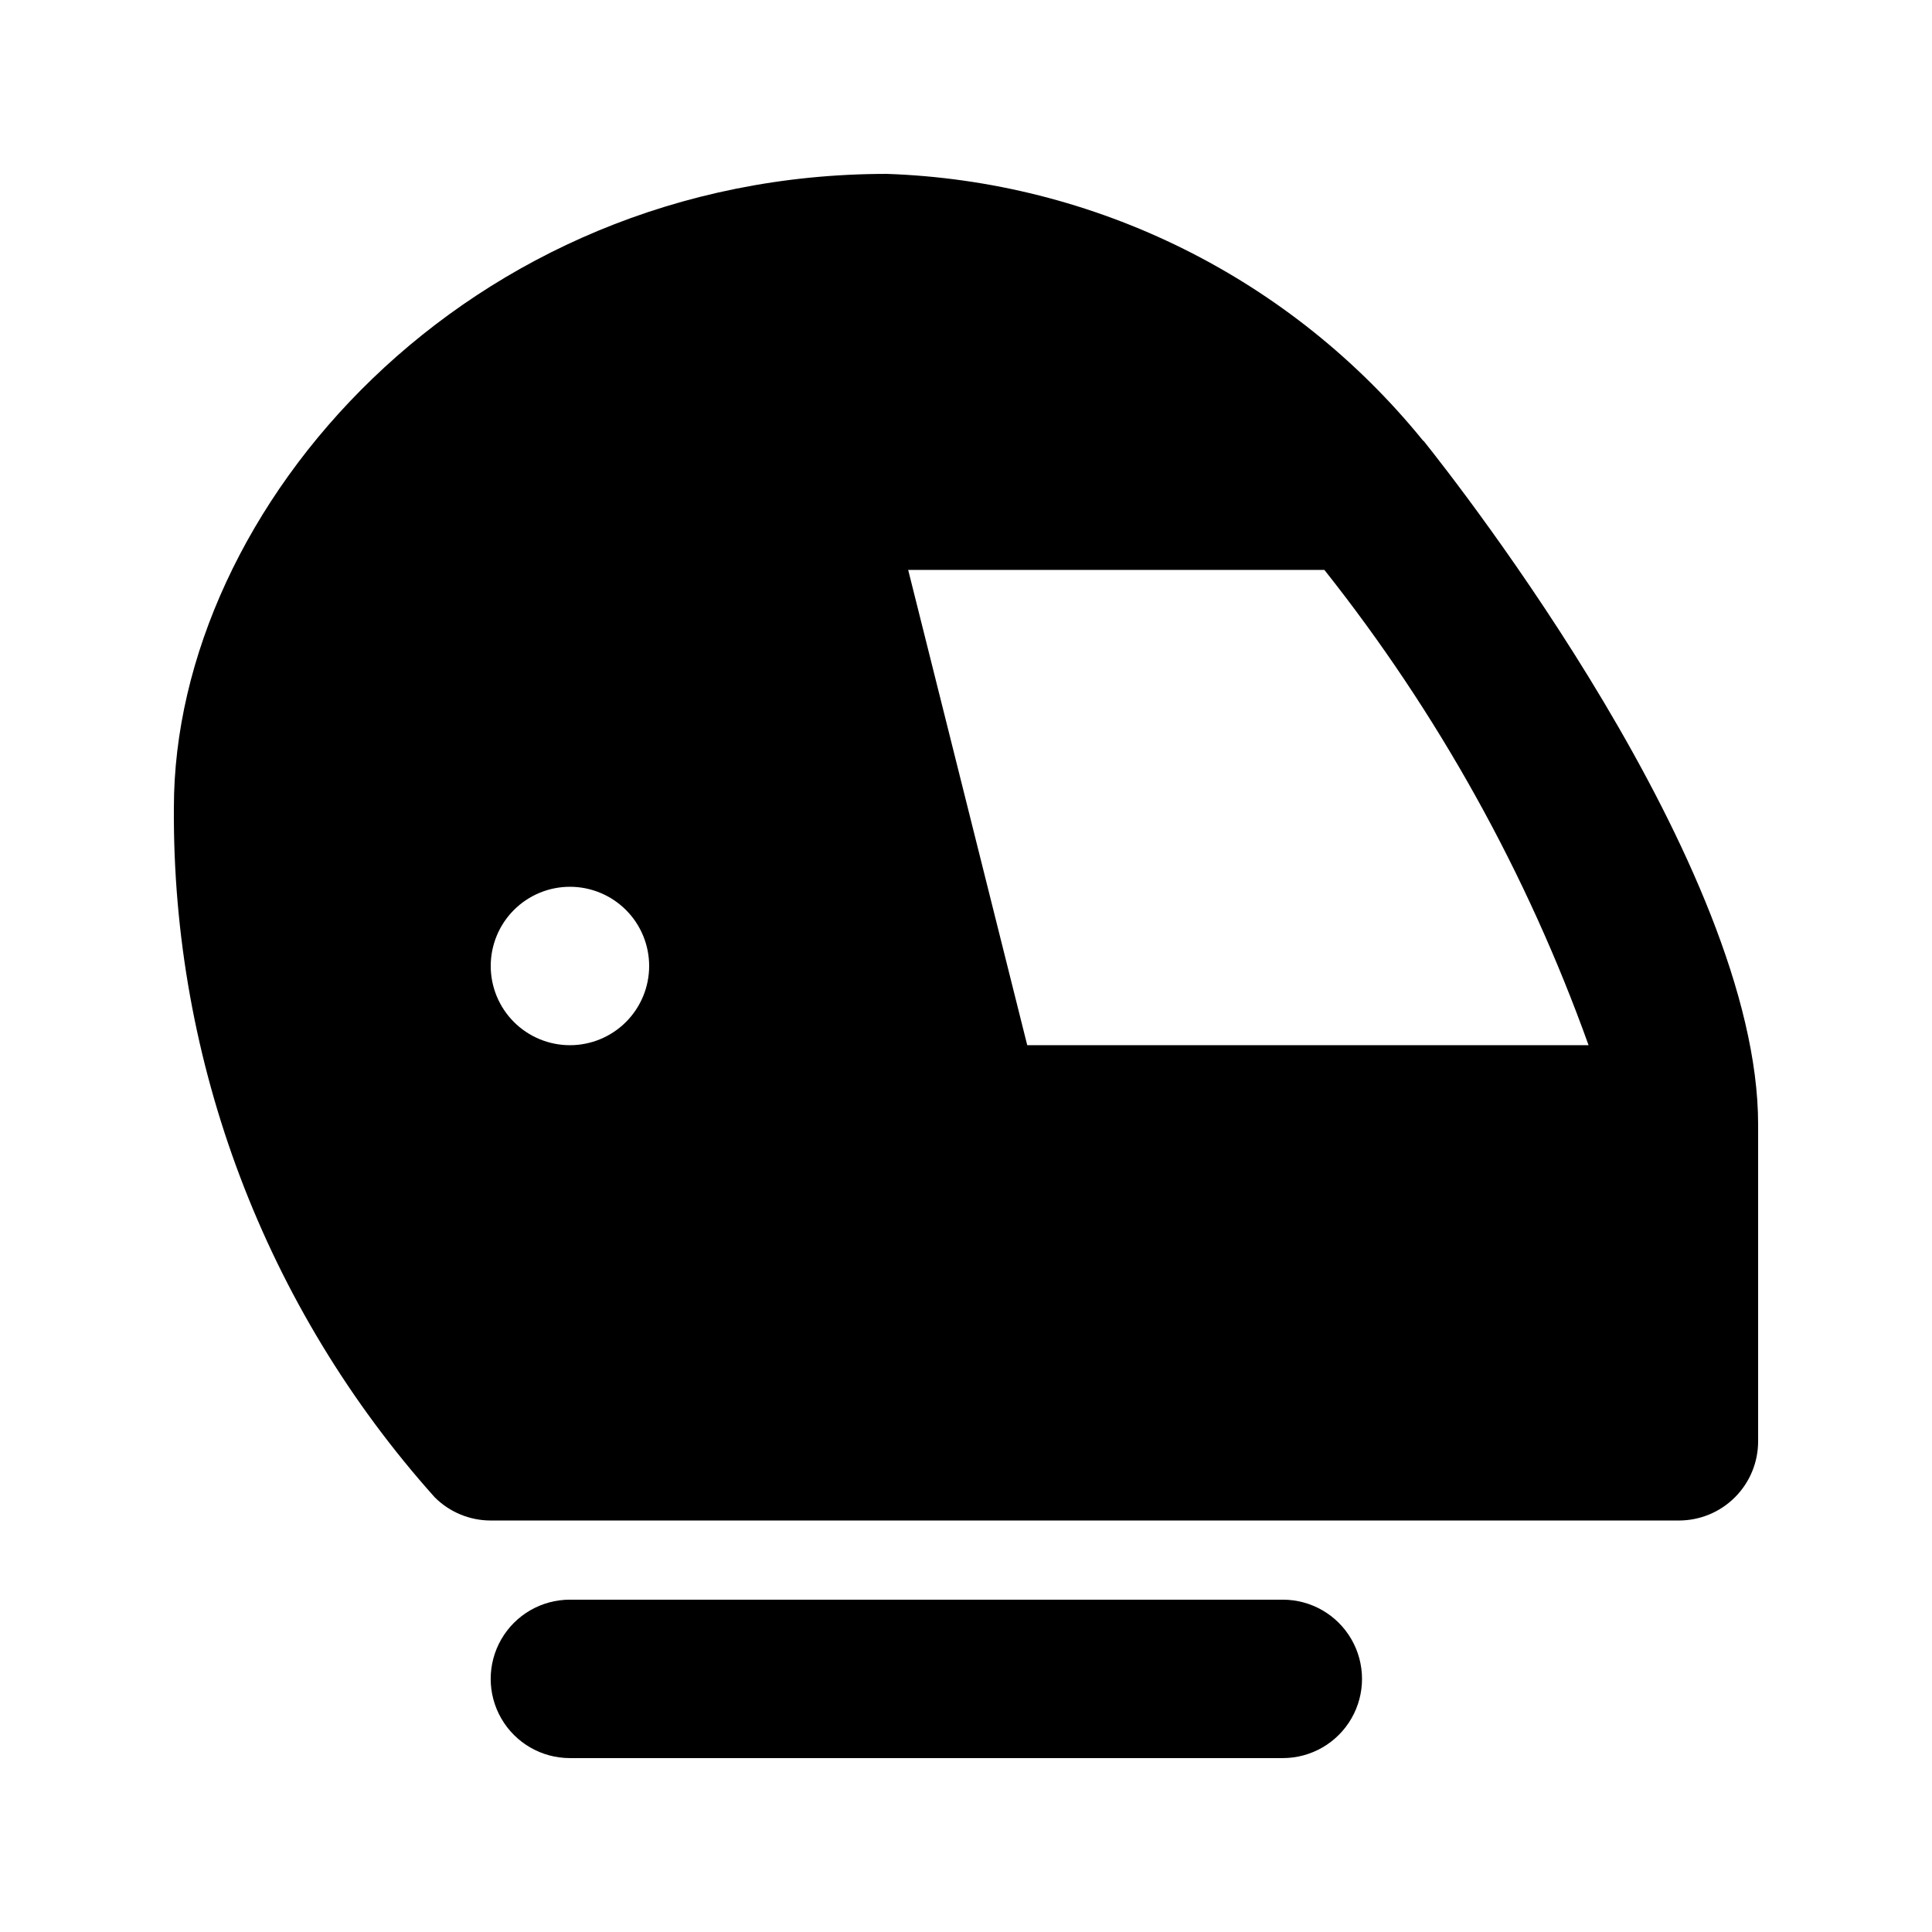
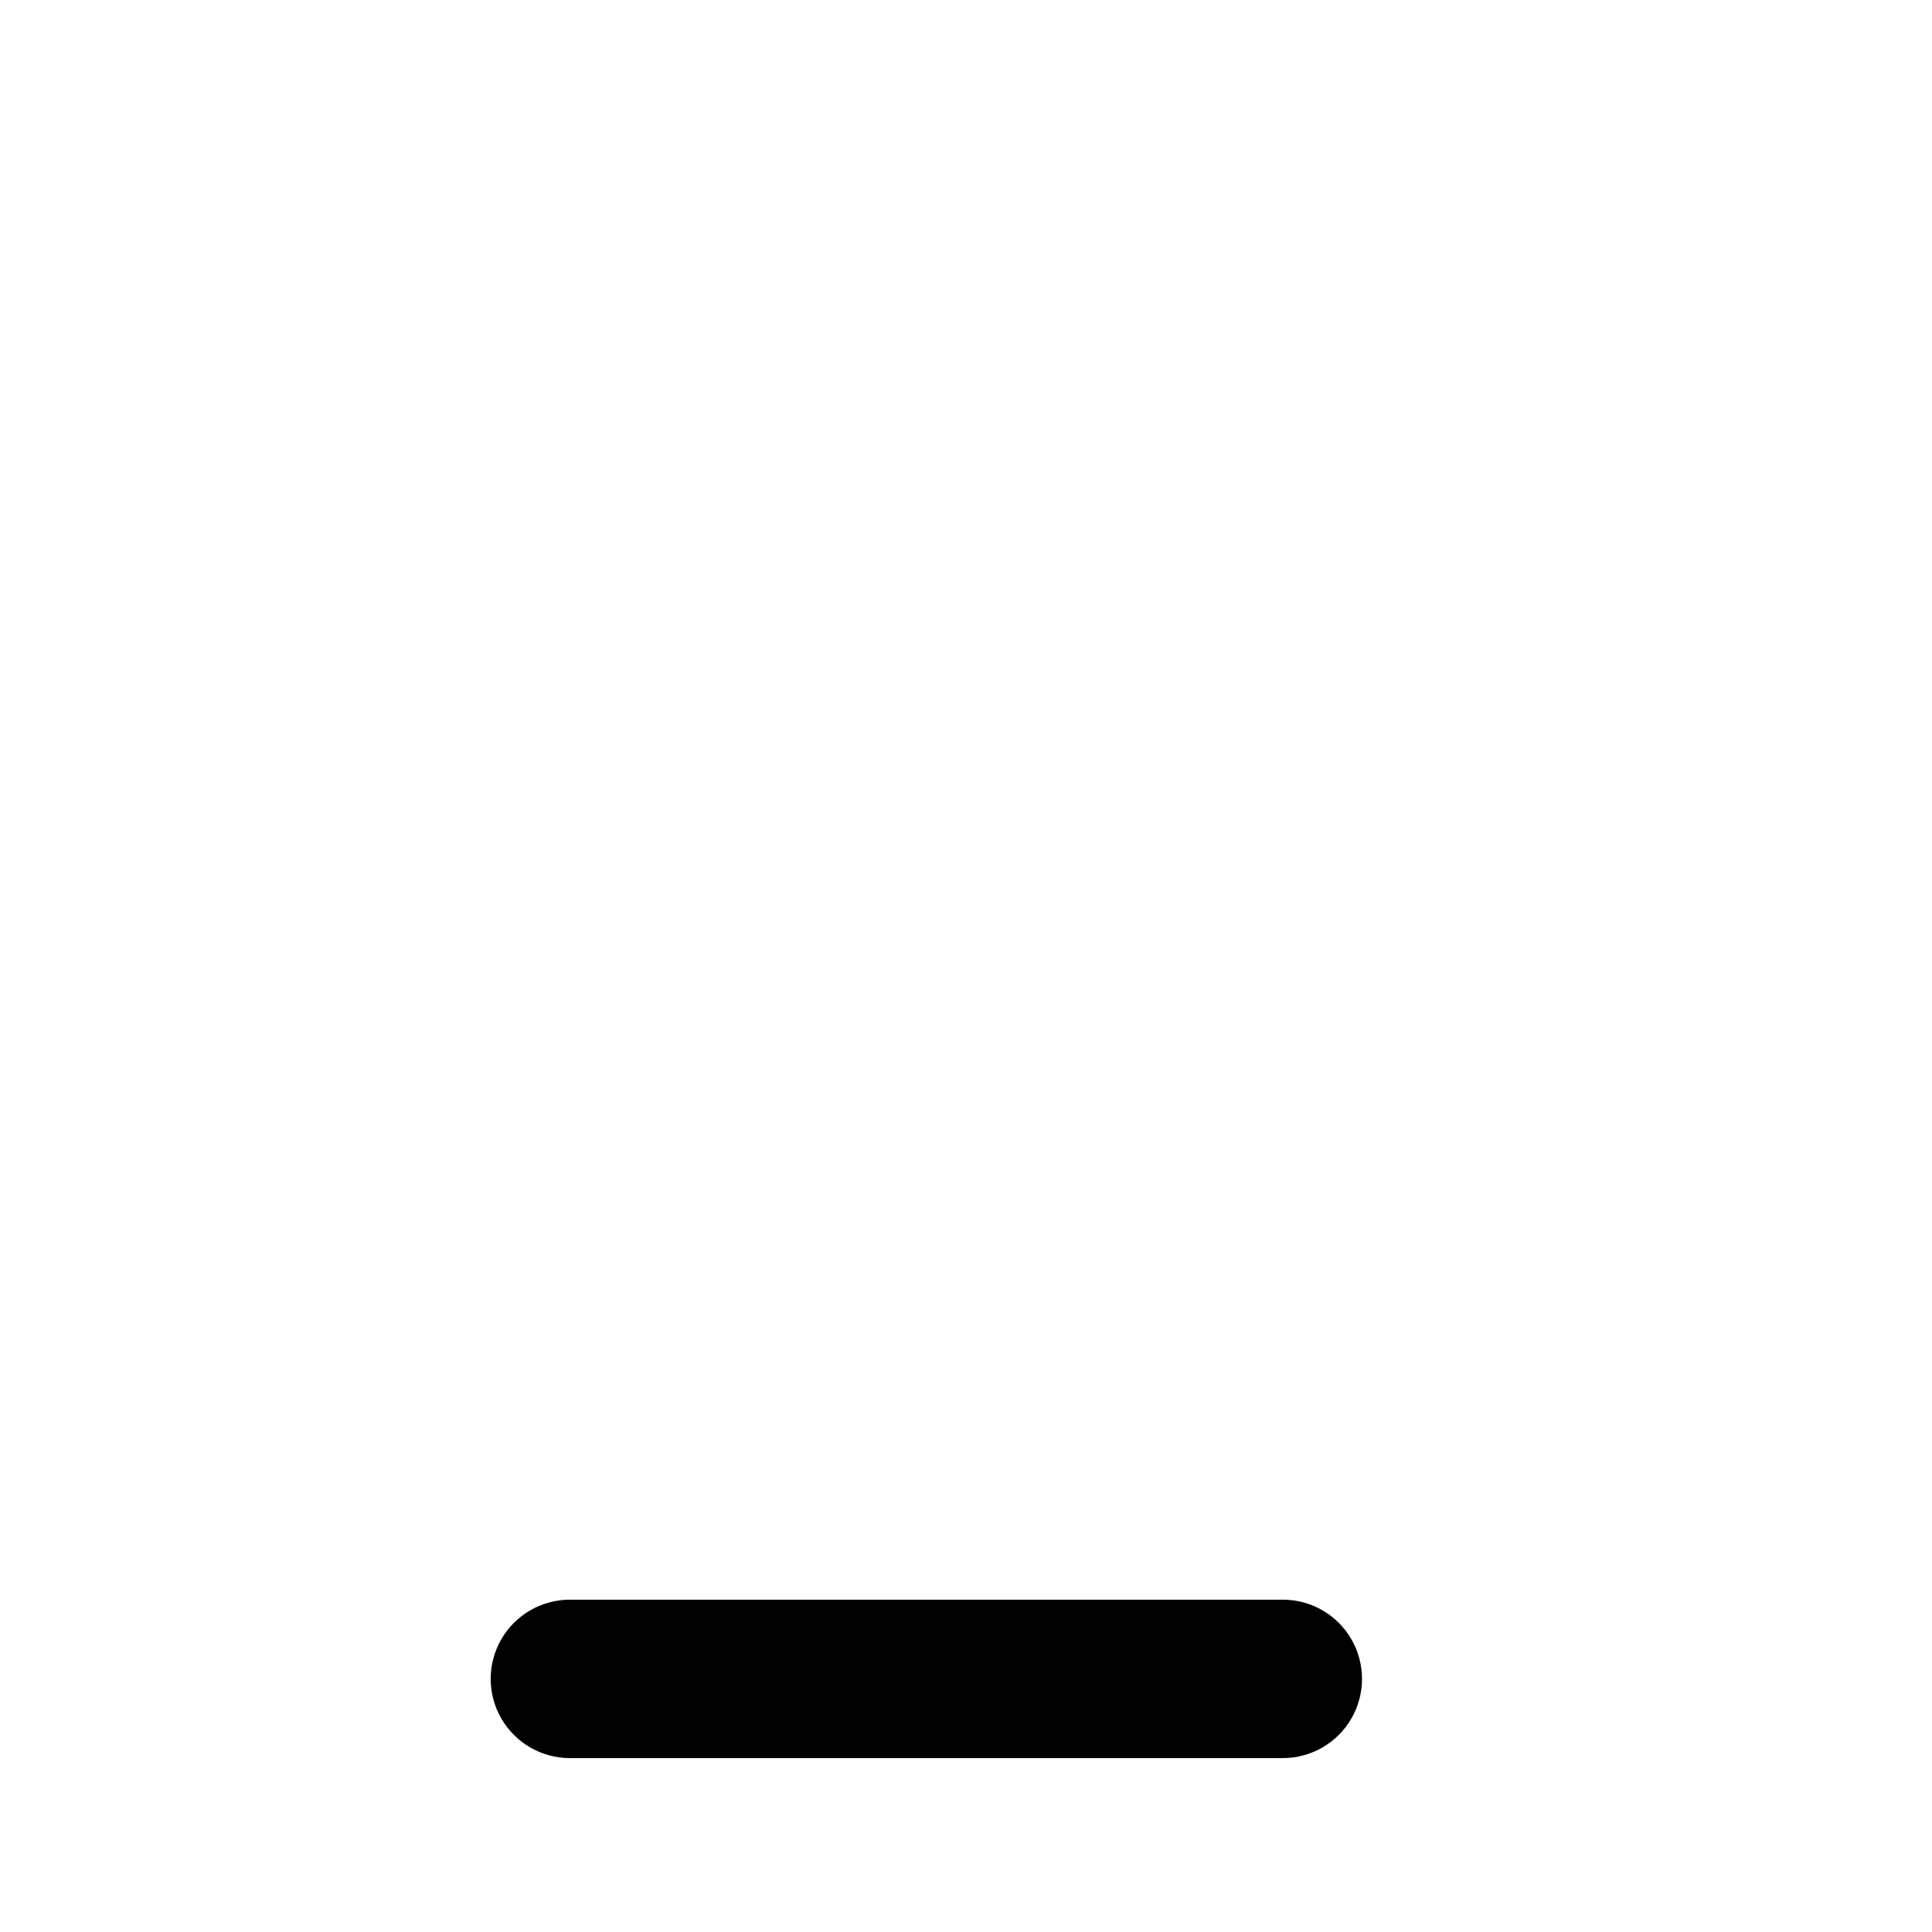
<svg xmlns="http://www.w3.org/2000/svg" fill="#000000" width="800px" height="800px" version="1.1" viewBox="144 144 512 512">
  <g>
    <path d="m483.96 567.93h-188.93c-7.5 0-14.43 4.004-18.18 10.496-3.75 6.496-3.75 14.5 0 20.992 3.75 6.496 10.68 10.496 18.18 10.496h188.93-0.004c7.5 0 14.434-4 18.18-10.496 3.75-6.492 3.75-14.496 0-20.992-3.746-6.492-10.68-10.496-18.18-10.496z" />
-     <path d="m521.35 260.94c-0.082-0.105-0.207-0.141-0.289-0.242v-0.004c-17.254-21.238-38.859-38.535-63.367-50.715-24.504-12.184-51.336-18.969-78.684-19.898-111.34 0-188.93 88.508-188.93 167.94-0.461 67.395 24.18 132.55 69.125 182.78 3.938 3.938 9.277 6.148 14.844 6.148h314.88c5.57 0 10.906-2.211 14.844-6.148 3.938-3.934 6.148-9.273 6.148-14.844v-83.965c0-68.371-79.5-169.72-88.57-181.05zm-226.31 160.05c-5.566 0-10.906-2.215-14.844-6.148-3.938-3.938-6.148-9.277-6.148-14.844 0-5.57 2.211-10.91 6.148-14.844 3.938-3.938 9.277-6.148 14.844-6.148 5.566 0 10.906 2.211 14.844 6.148 3.938 3.934 6.148 9.273 6.148 14.844 0 5.566-2.211 10.906-6.148 14.844-3.938 3.934-9.277 6.148-14.844 6.148zm121.19 0-31.551-125.95h110.3c30.051 37.883 53.699 80.43 70.008 125.95z" />
  </g>
</svg>